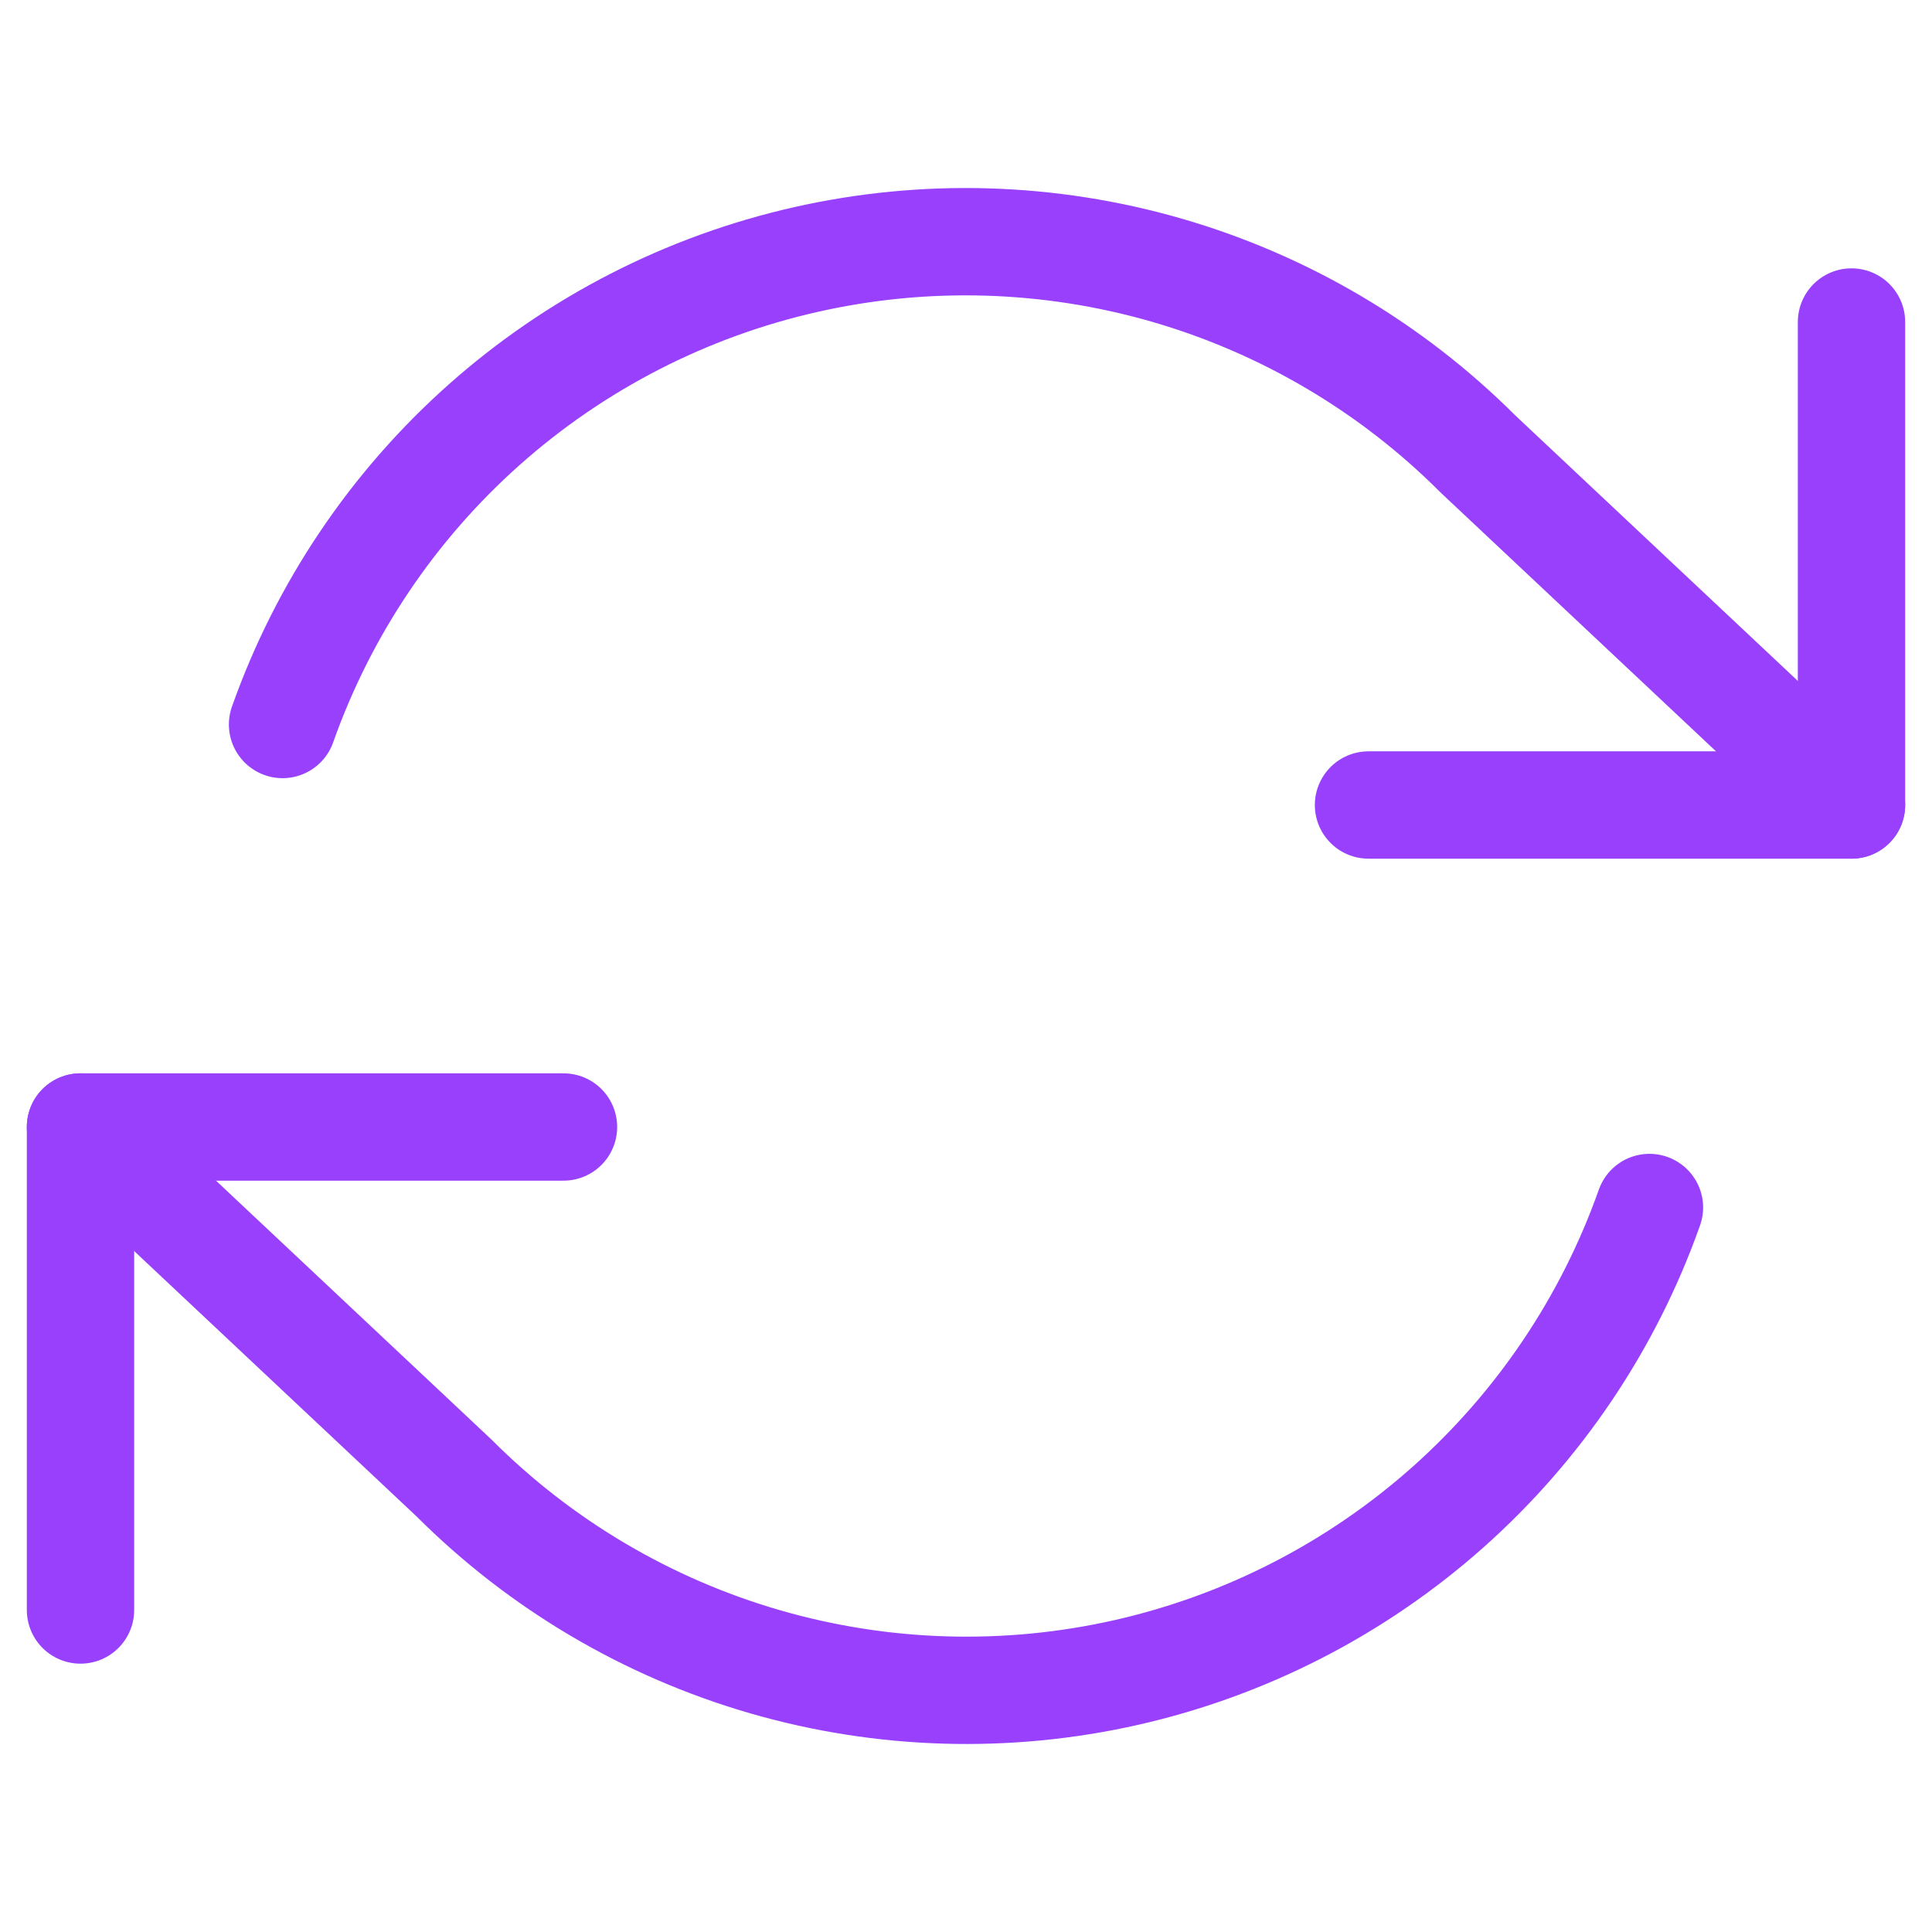
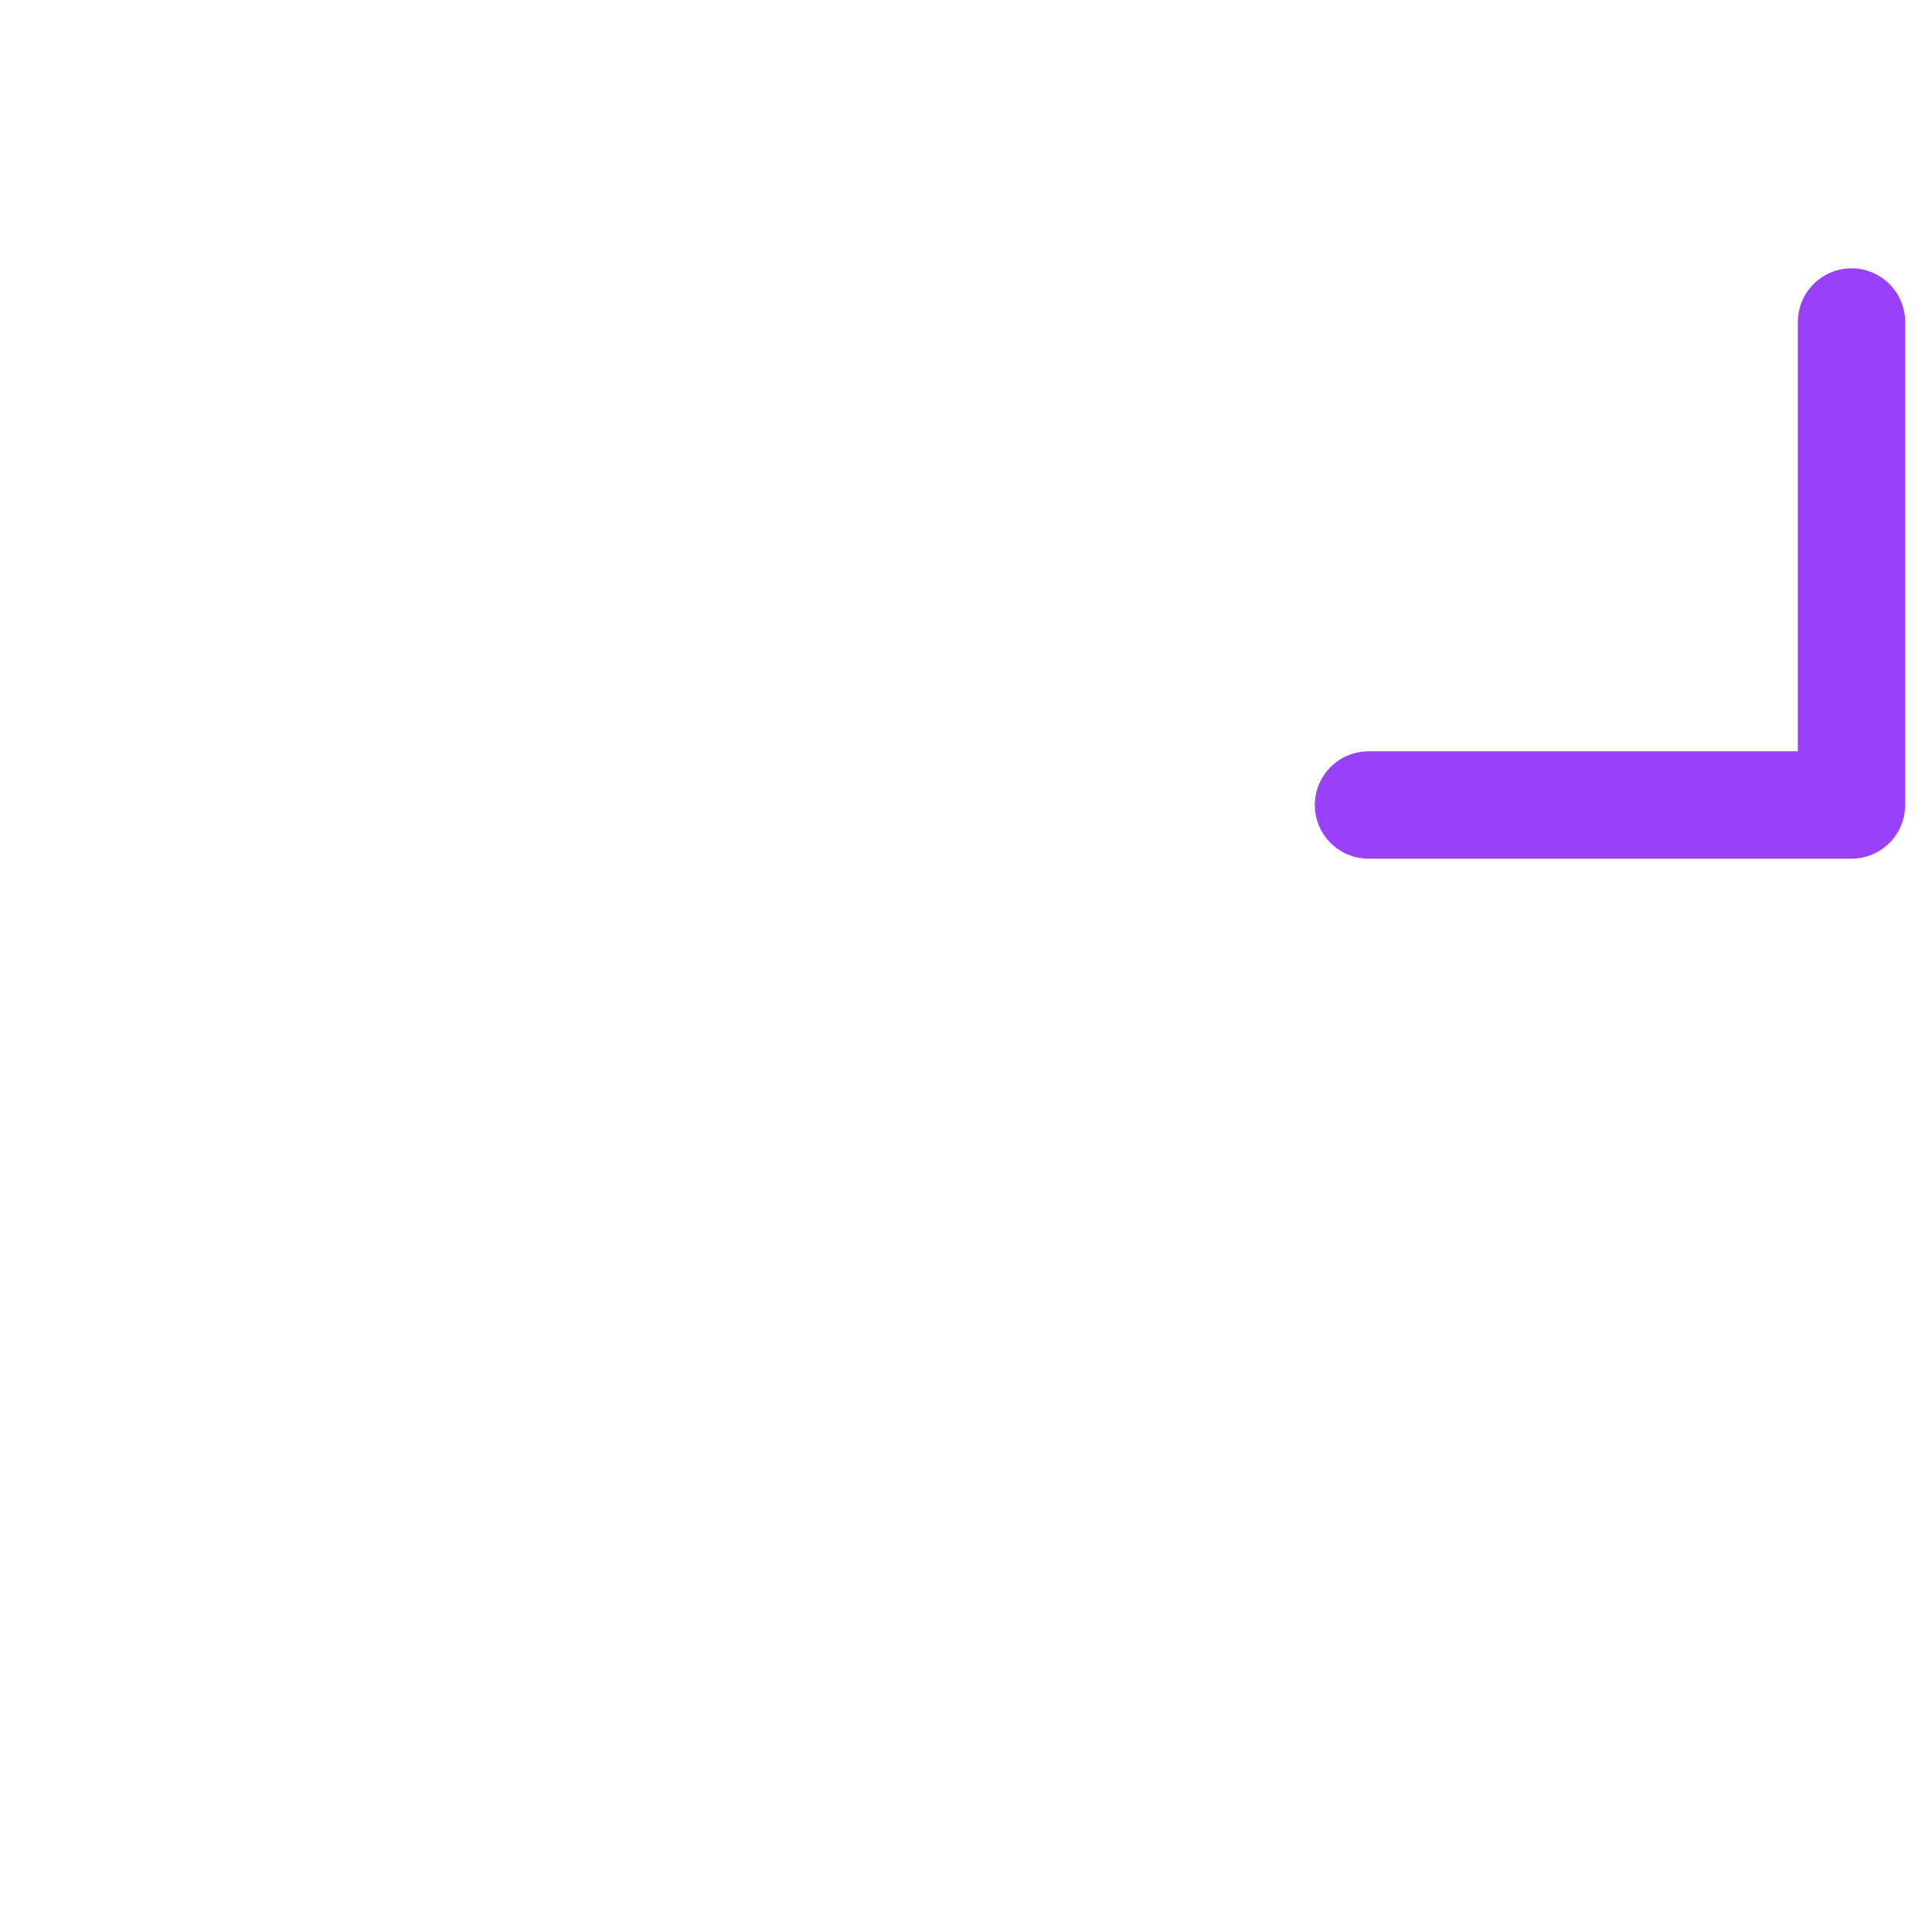
<svg xmlns="http://www.w3.org/2000/svg" width="36" height="36" viewBox="0 0 36 36" fill="none">
  <path d="M34.5 6V15H25.5" stroke="#9840FC" stroke-width="2" stroke-linecap="round" stroke-linejoin="round" />
-   <path d="M1.5 30V21H10.5" stroke="#9840FC" stroke-width="2" stroke-linecap="round" stroke-linejoin="round" />
-   <path d="M5.265 13.5C6.026 11.35 7.319 9.428 9.023 7.913C10.728 6.398 12.788 5.34 15.012 4.837C17.237 4.333 19.552 4.402 21.743 5.035C23.933 5.669 25.928 6.847 27.54 8.46L34.5 15M1.5 21L8.46 27.54C10.072 29.153 12.067 30.331 14.257 30.965C16.448 31.599 18.763 31.667 20.988 31.164C23.212 30.66 25.272 29.602 26.977 28.087C28.681 26.572 29.974 24.65 30.735 22.5" stroke="#9840FC" stroke-width="2" stroke-linecap="round" stroke-linejoin="round" />
</svg>